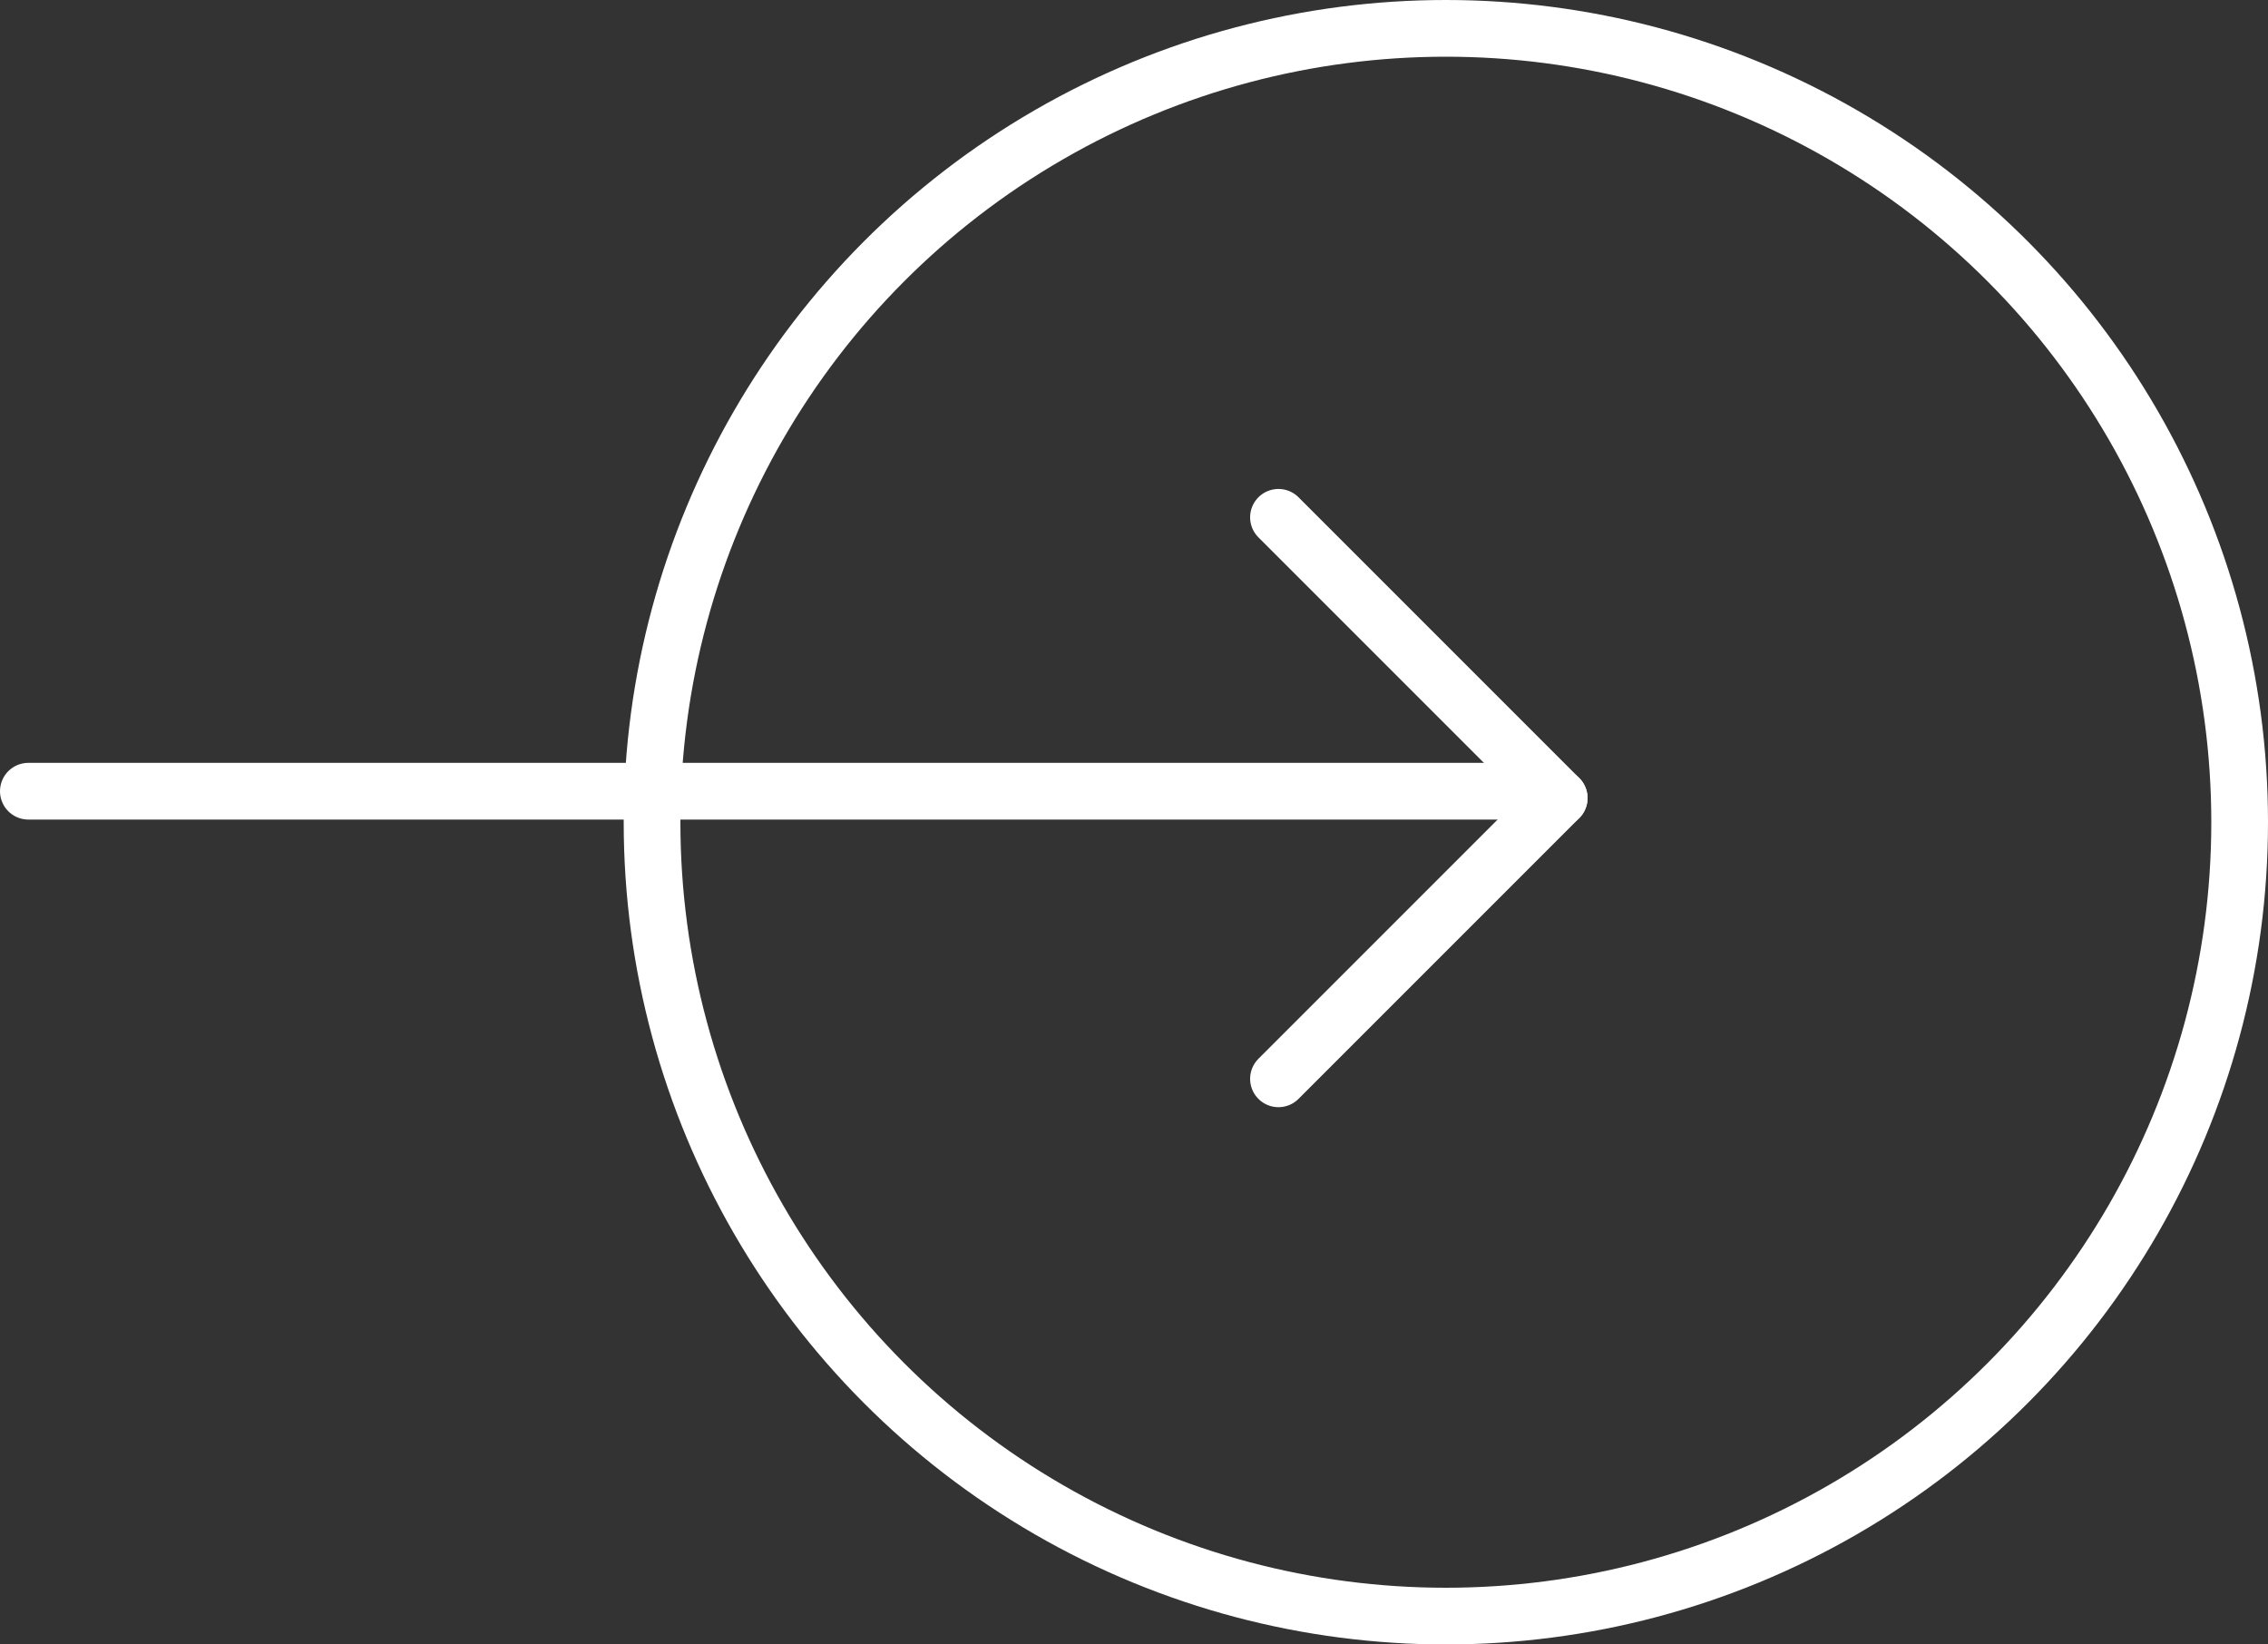
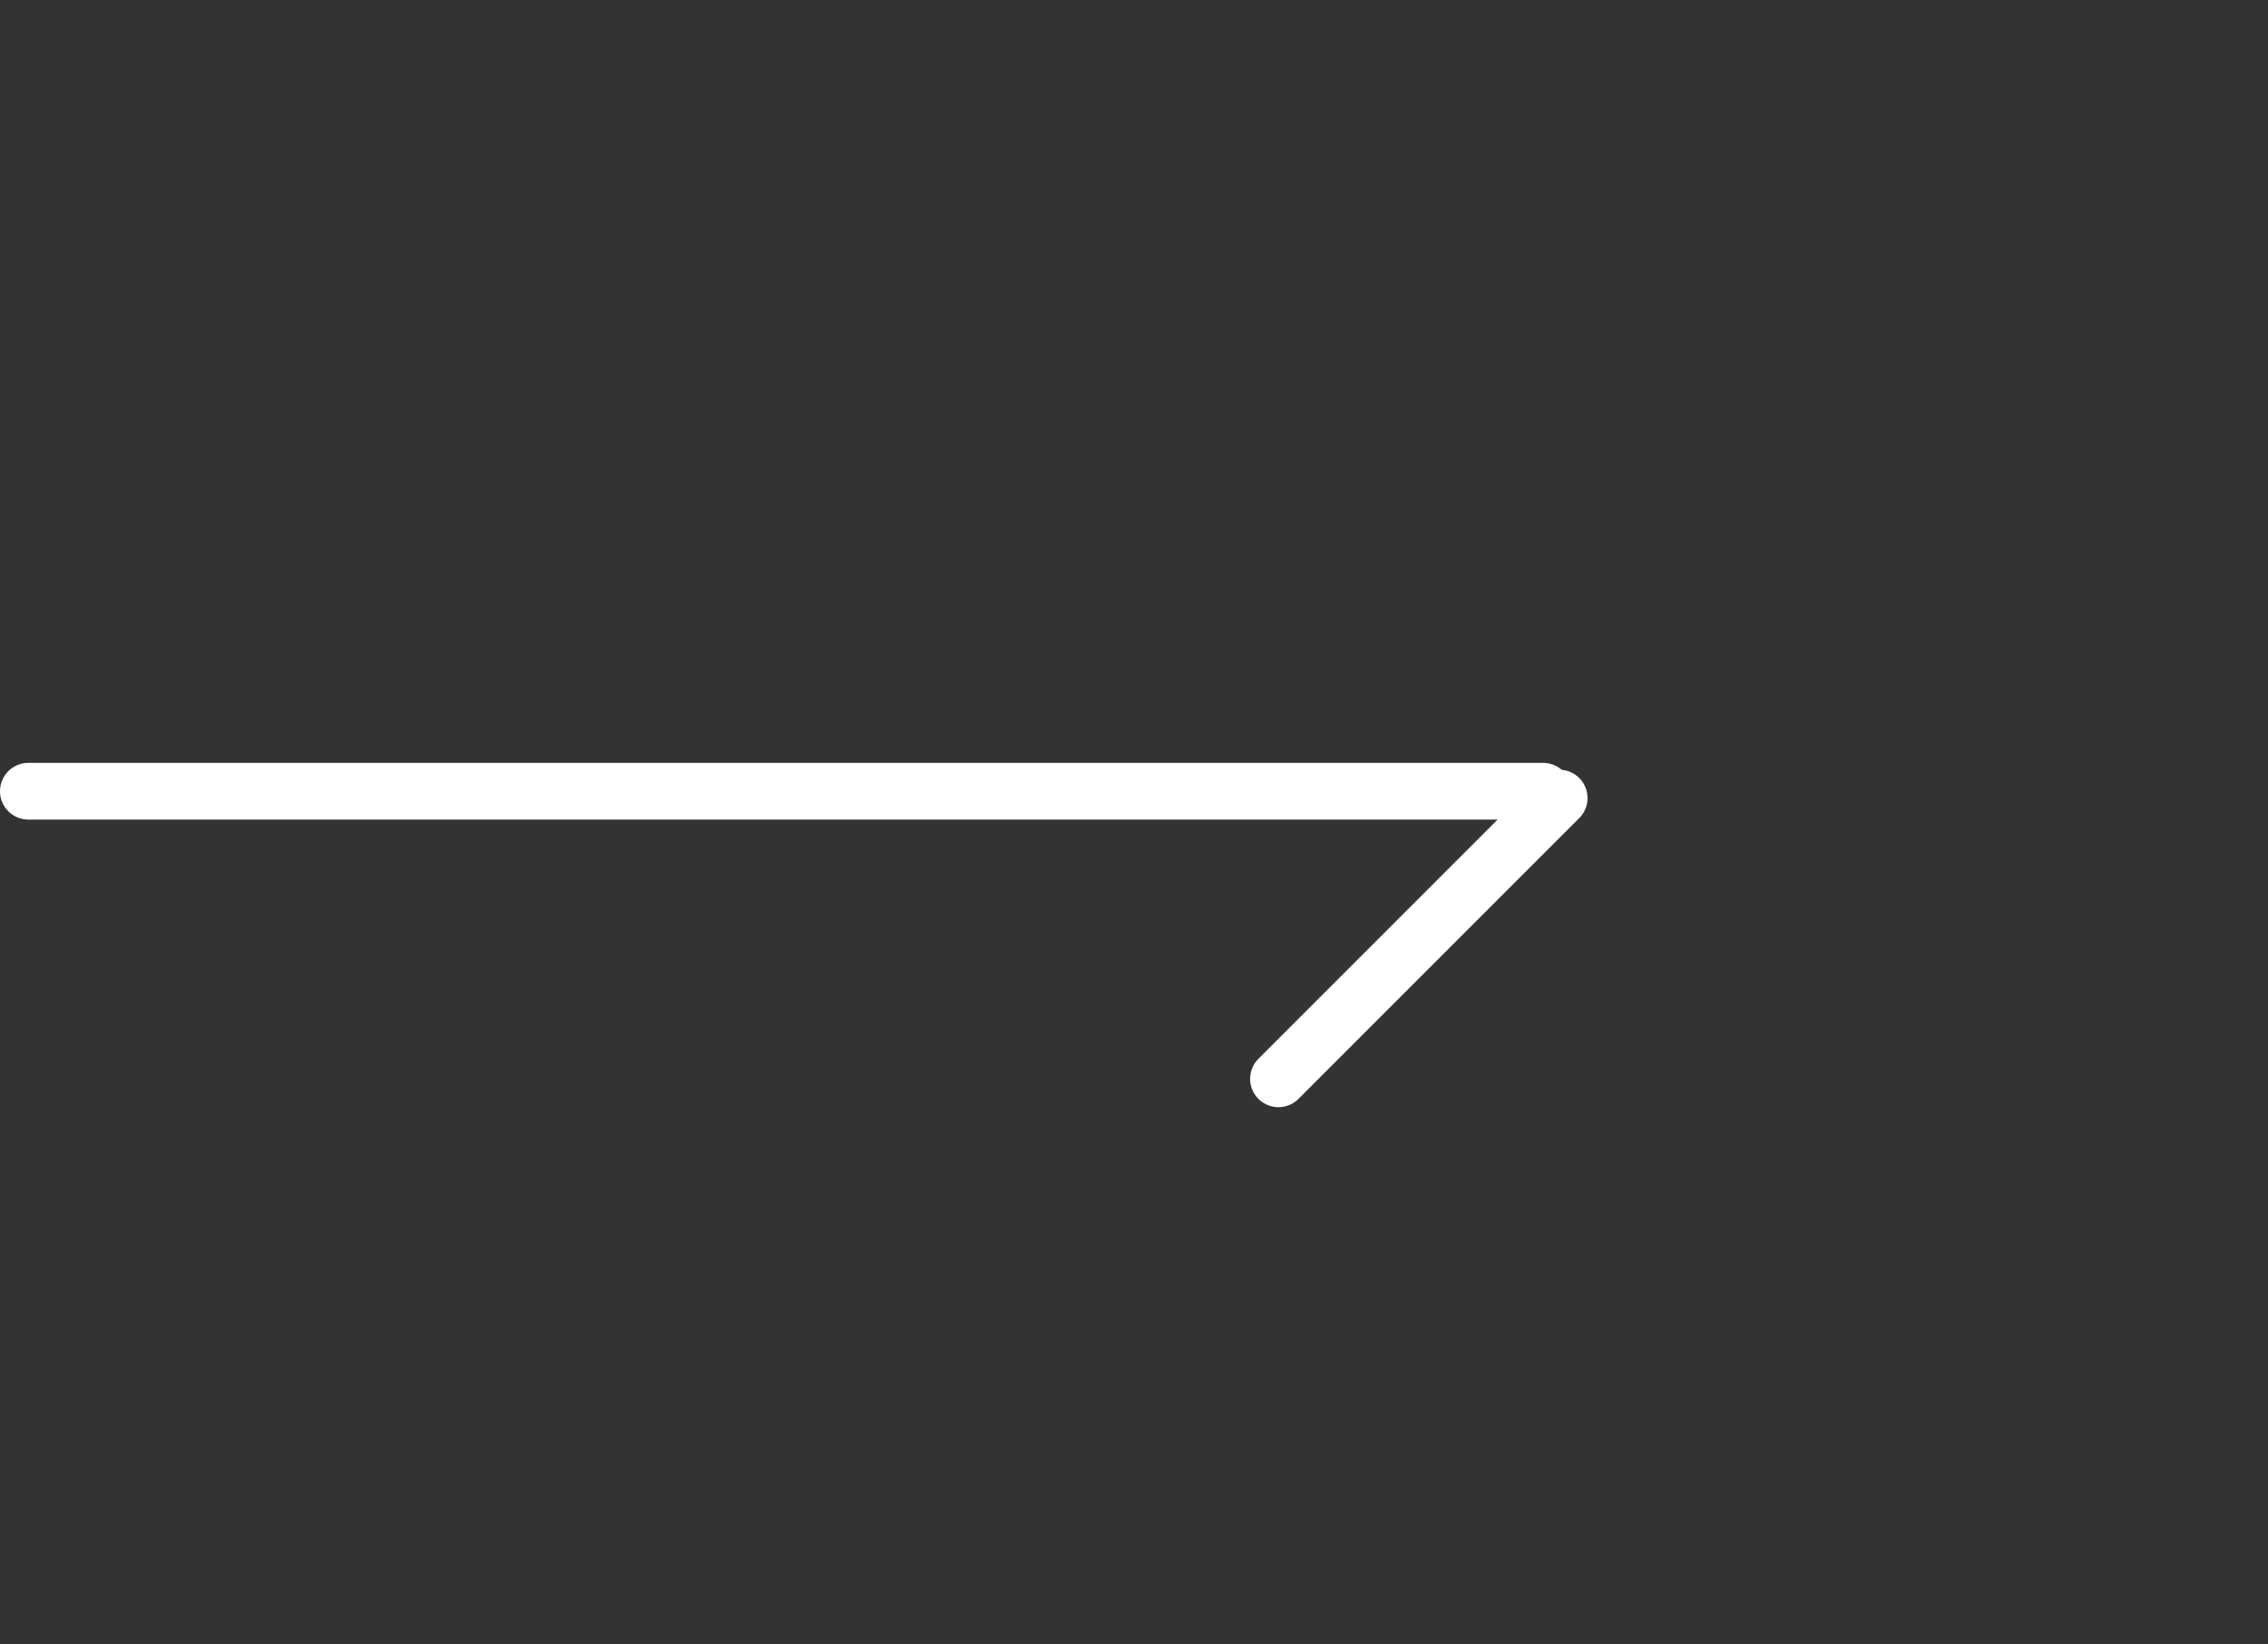
<svg xmlns="http://www.w3.org/2000/svg" width="40" height="29" viewBox="0 0 40 29">
  <rect x="0" y="0" width="40" height="29" fill="#333333" stroke="none" />
  <g id="Group_2130" data-name="Group 2130" transform="translate(0.5)">
    <g id="Group_2129" data-name="Group 2129" transform="translate(0 9.123)">
      <g id="Group_2015" data-name="Group 2015" transform="translate(22.048 9.902) rotate(-90)">
        <line id="Line_16" data-name="Line 16" x2="7.002" transform="translate(4.951 4.951) rotate(-135)" fill="none" stroke="#fff" stroke-linecap="round" stroke-width="1" />
-         <line id="Line_17" data-name="Line 17" x2="7.002" transform="translate(4.951 4.951) rotate(-45)" fill="none" stroke="#fff" stroke-linecap="round" stroke-width="1" />
      </g>
      <line id="Line_103" data-name="Line 103" x2="26.715" transform="translate(0 4.83)" fill="none" stroke="#fff" stroke-linecap="round" stroke-width="1" />
    </g>
    <g id="Ellipse_86" data-name="Ellipse 86" transform="translate(10.5)" fill="none" stroke="#fff" stroke-width="1">
-       <circle cx="14.5" cy="14.5" r="14.5" stroke="none" />
-       <circle cx="14.5" cy="14.5" r="14" fill="none" />
-     </g>
+       </g>
  </g>
</svg>